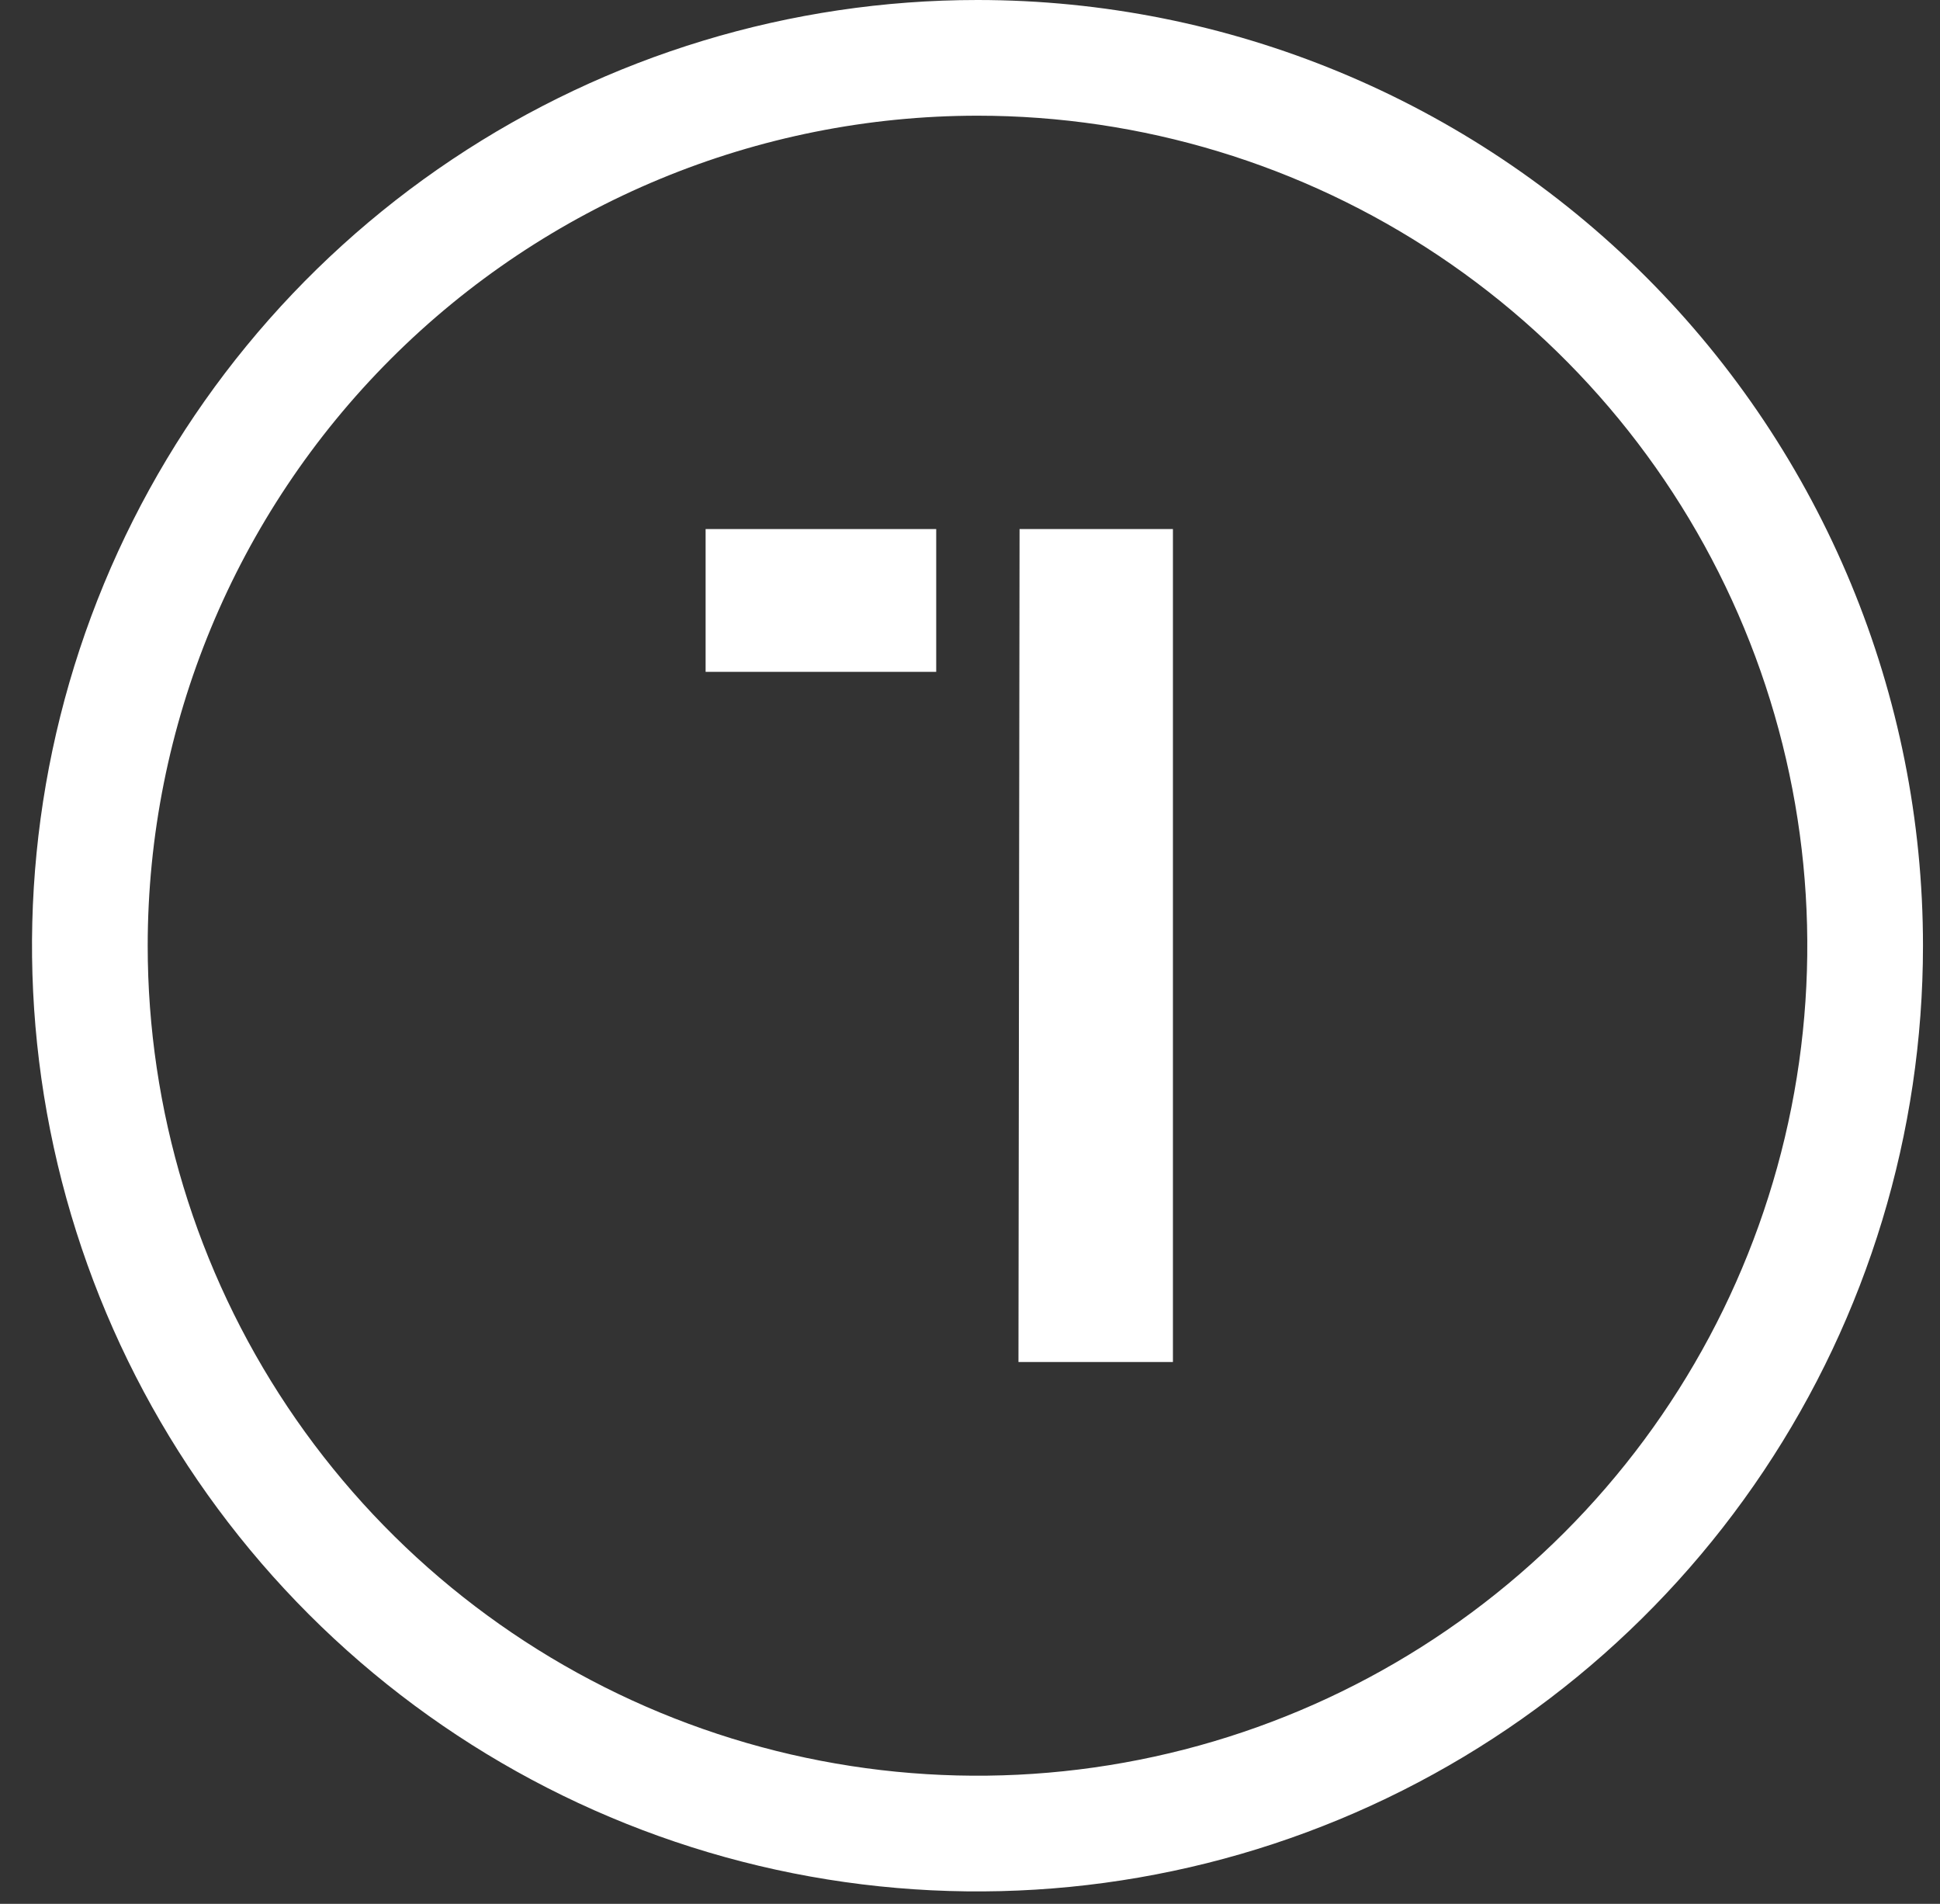
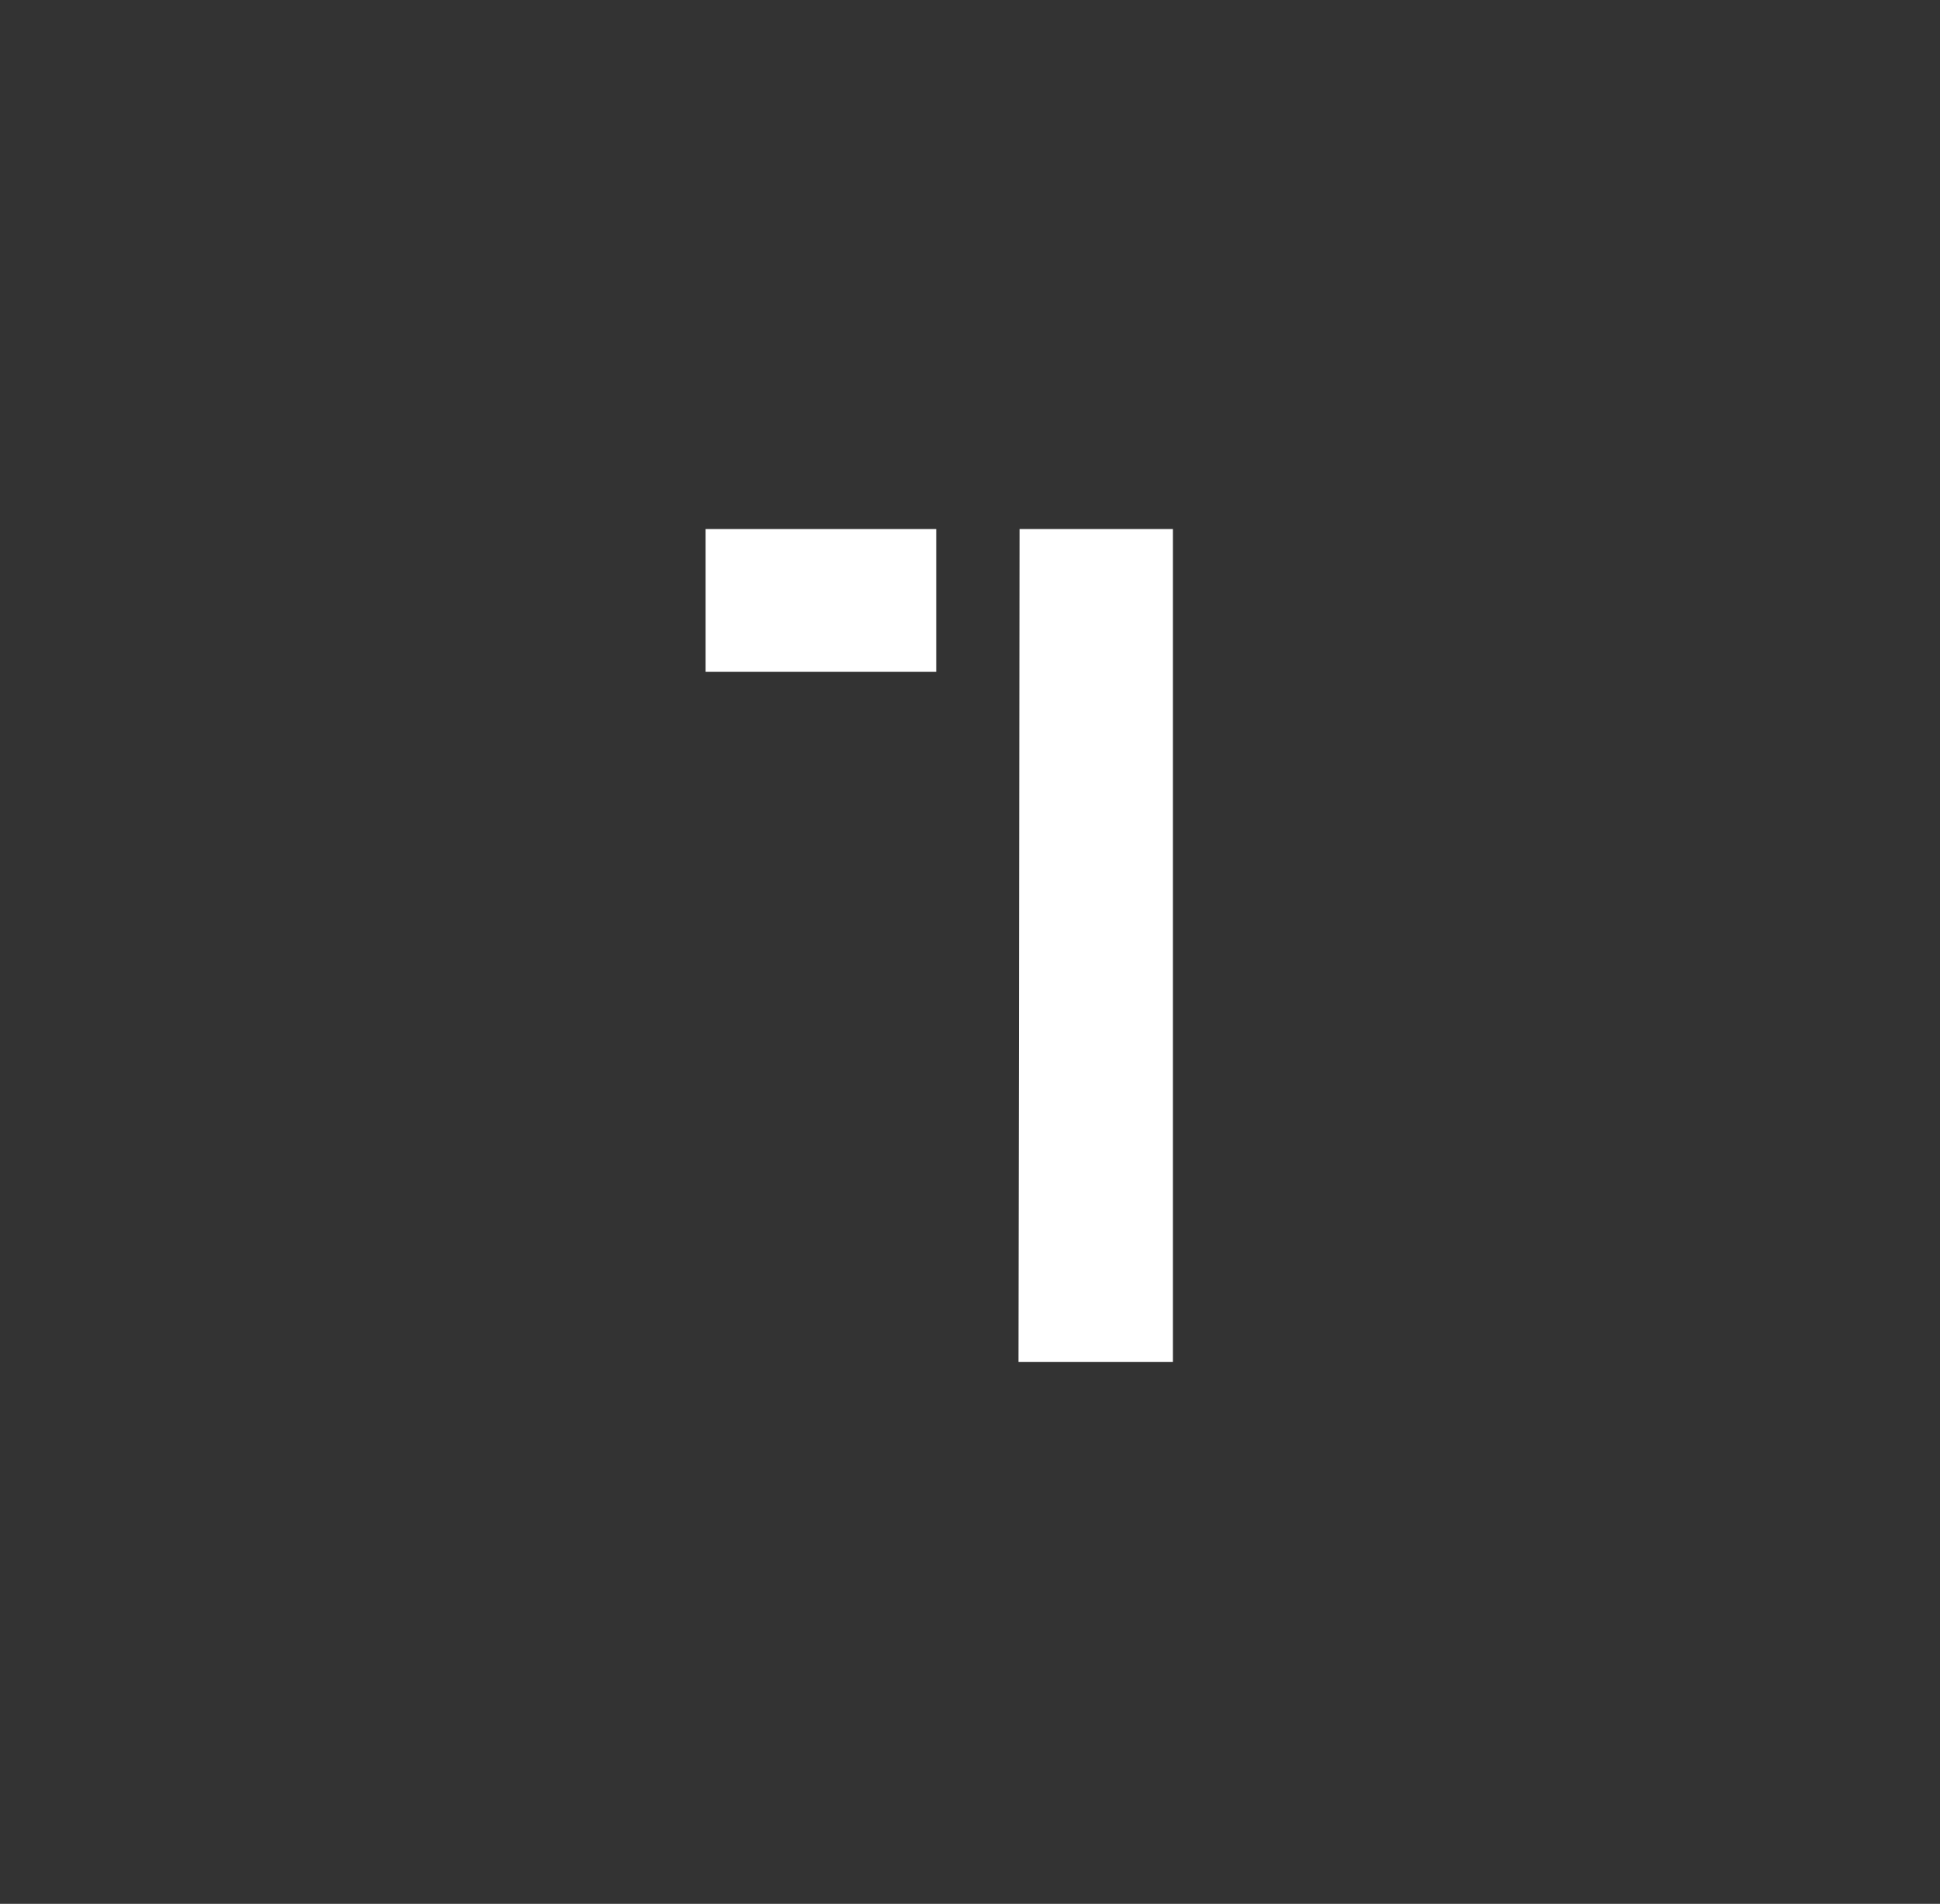
<svg xmlns="http://www.w3.org/2000/svg" width="53" height="52" viewBox="0 0 53 52" fill="none">
  <rect x="0" y="0" width="53" height="52" fill="#333333" stroke="none" />
-   <path fill-rule="evenodd" clip-rule="evenodd" d="M26.704 0C21.596 0 16.602 1.515 12.354 4.353C8.106 7.191 4.796 11.226 2.841 15.945C0.886 20.665 0.374 25.859 1.371 30.869C2.368 35.88 4.828 40.482 8.44 44.095C12.052 47.707 16.655 50.167 21.665 51.164C26.676 52.16 31.869 51.649 36.589 49.694C41.309 47.739 45.343 44.428 48.181 40.18C51.02 35.933 52.535 30.939 52.535 25.83C52.535 18.98 49.813 12.409 44.969 7.565C40.125 2.721 33.555 0 26.704 0ZM26.704 3.16C31.188 3.16 35.571 4.49 39.299 6.981C43.027 9.472 45.933 13.012 47.649 17.155C49.365 21.297 49.814 25.855 48.939 30.253C48.064 34.65 45.905 38.69 42.735 41.86C39.564 45.031 35.525 47.19 31.127 48.064C26.73 48.939 22.172 48.49 18.029 46.774C13.887 45.059 10.346 42.153 7.855 38.425C5.364 34.697 4.035 30.314 4.035 25.83C4.037 19.818 6.426 14.054 10.677 9.803C14.928 5.552 20.693 3.163 26.704 3.16Z" fill="#FFFFFF" />
  <path fill-rule="evenodd" clip-rule="evenodd" d="M27.854 14.45H32.044V33.45V37.2H27.824L27.854 14.45Z" fill="#FFFFFF" />
-   <path d="M25.577 14.45H19.277V18.35H25.577V14.45Z" fill="#FFFFFF" />
+   <path d="M25.577 14.45H19.277V18.35H25.577Z" fill="#FFFFFF" />
</svg>